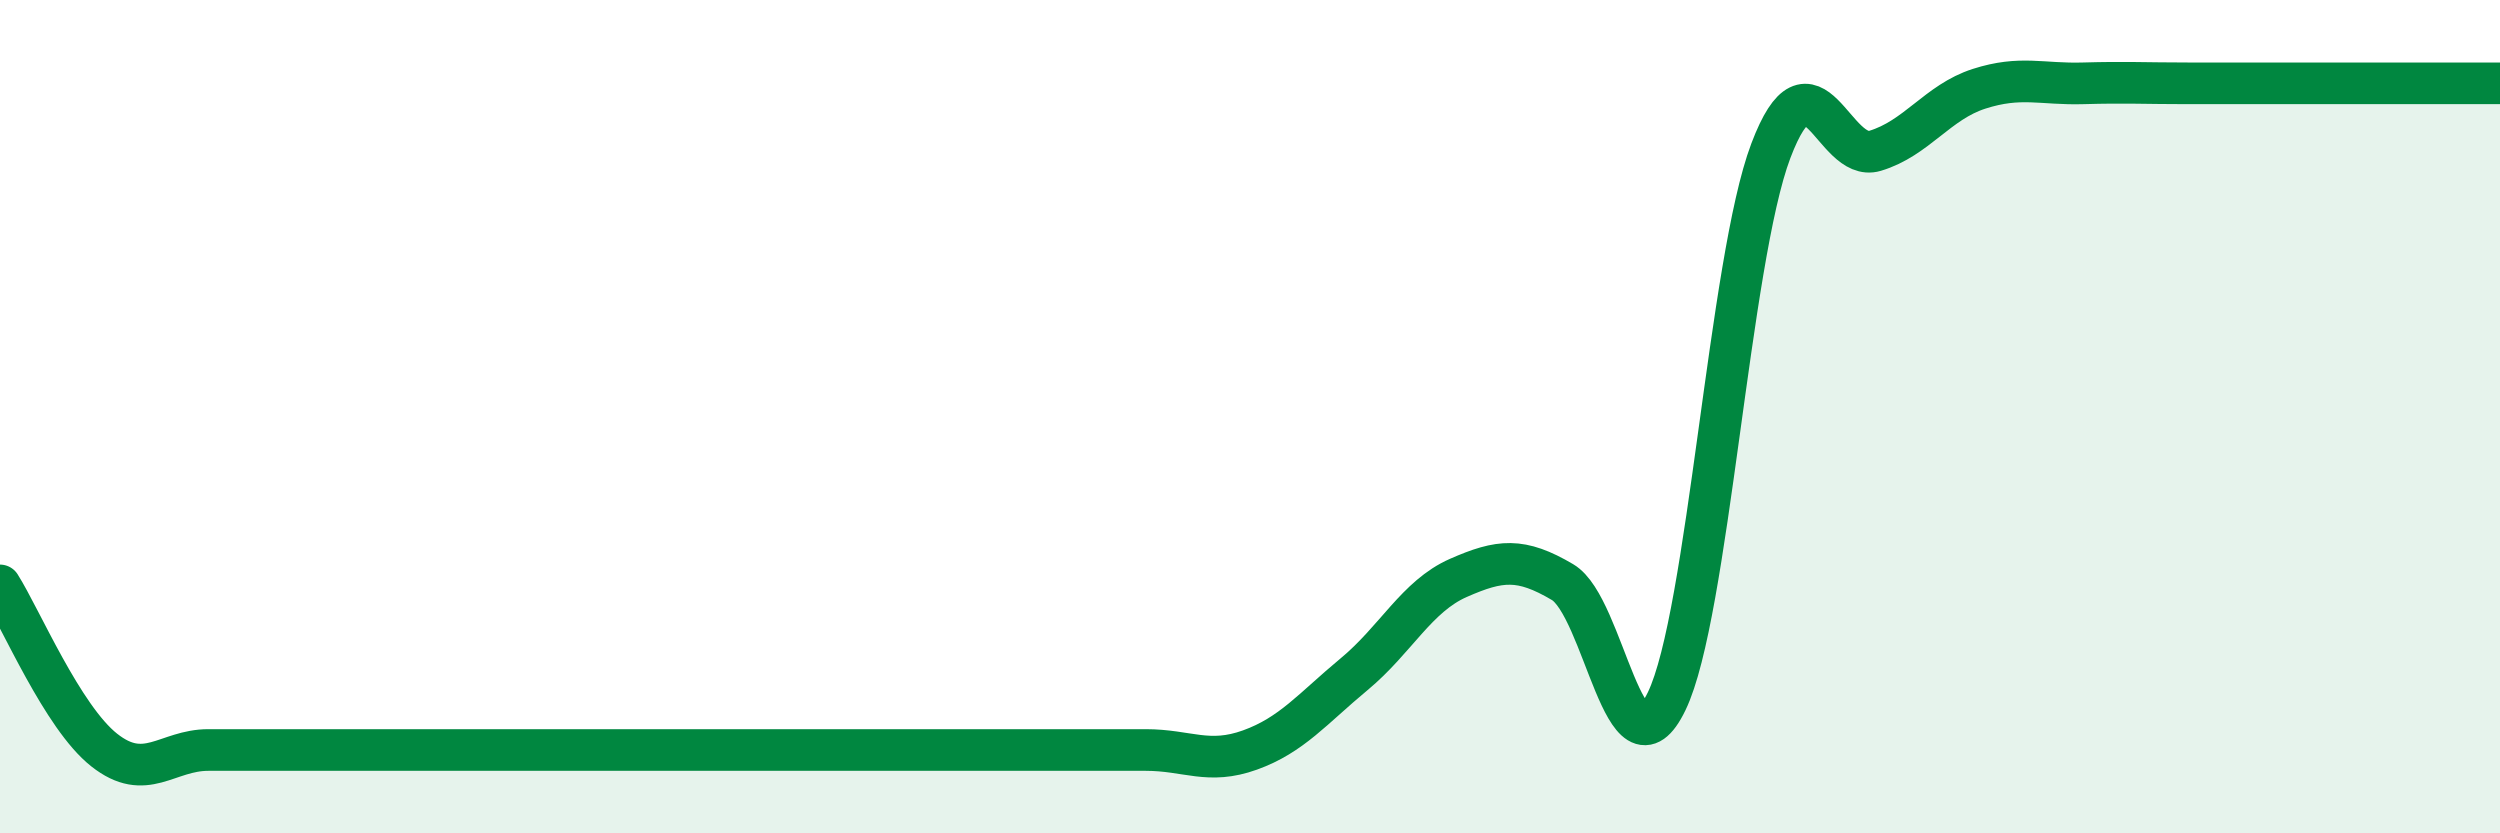
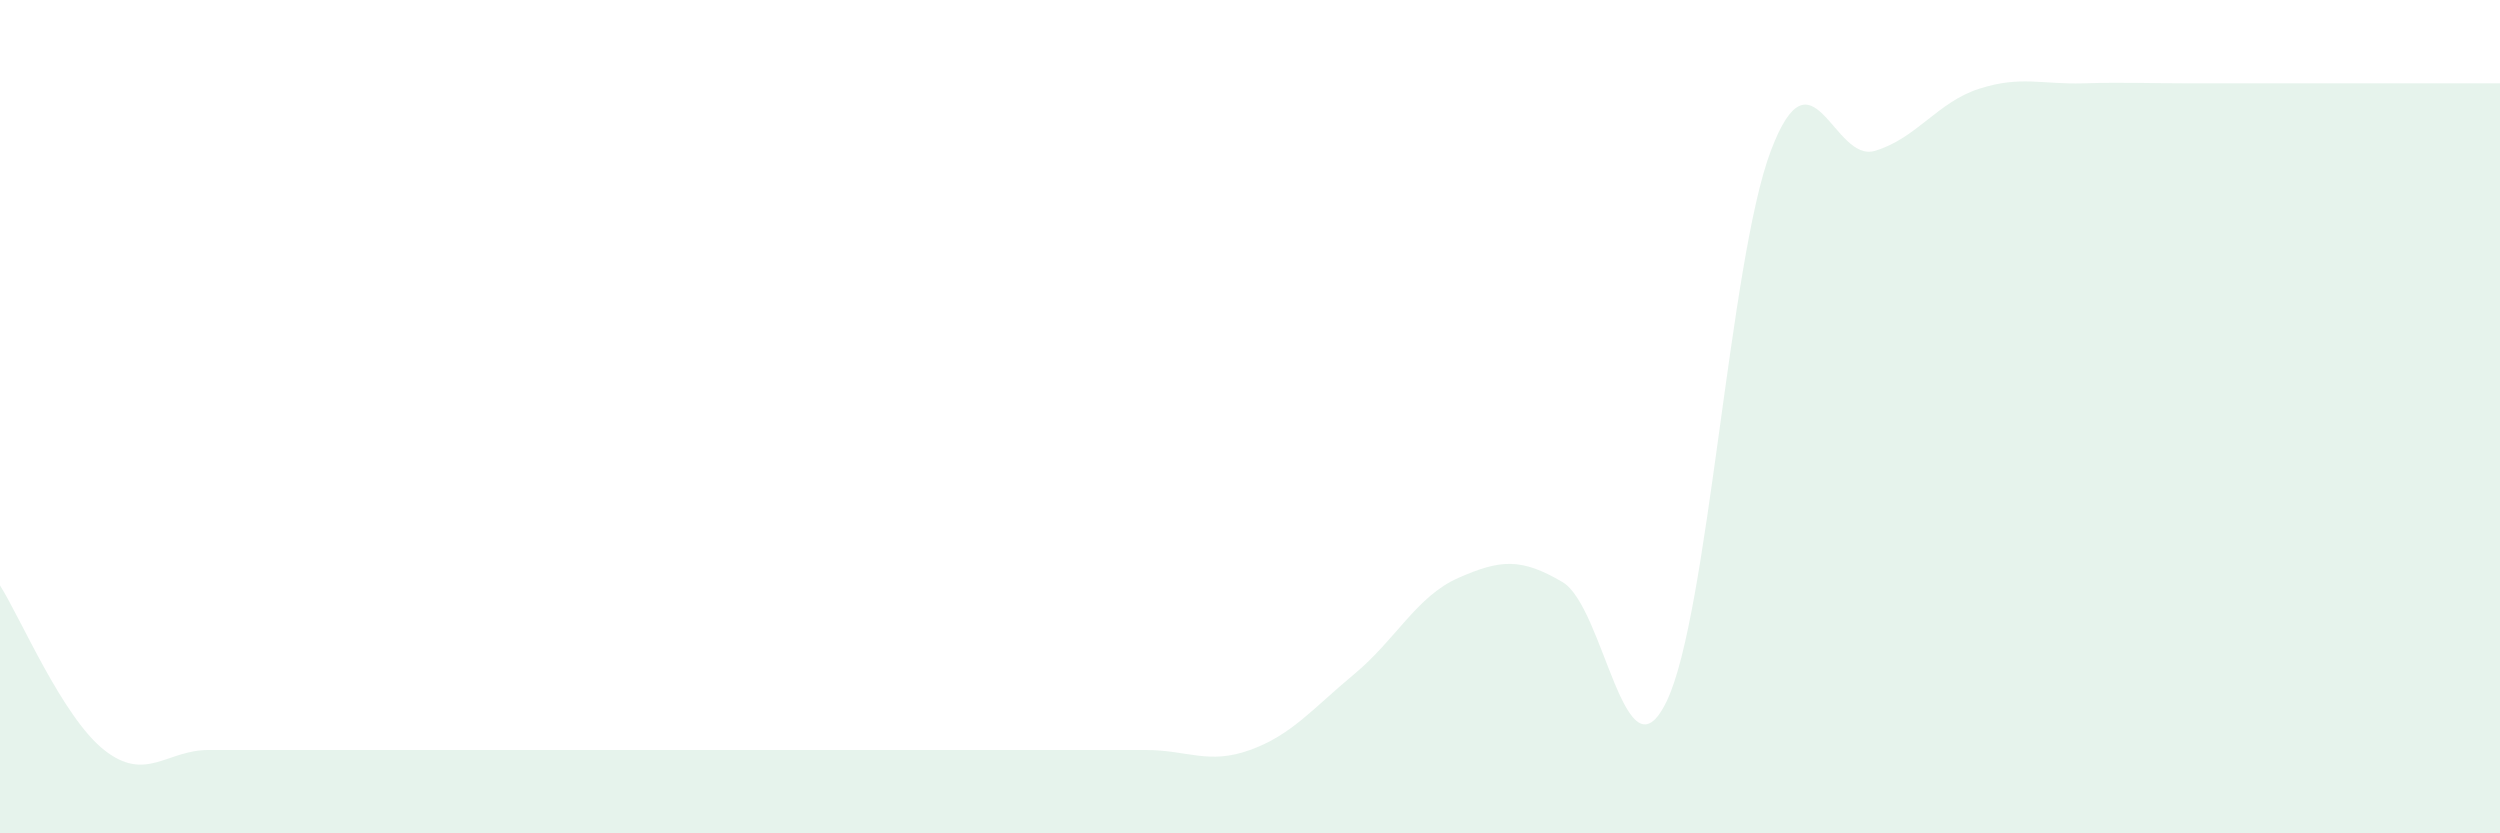
<svg xmlns="http://www.w3.org/2000/svg" width="60" height="20" viewBox="0 0 60 20">
  <path d="M 0,14.05 C 0.5,14.84 1.5,17.21 2.5,18 C 3.5,18.79 4,18 5,18 C 6,18 6.5,18 7.5,18 C 8.5,18 9,18 10,18 C 11,18 11.5,18 12.5,18 C 13.5,18 14,18 15,18 C 16,18 16.5,18 17.5,18 C 18.5,18 19,18 20,18 C 21,18 21.5,18 22.5,18 C 23.5,18 24,18 25,18 C 26,18 26.5,18 27.5,18 C 28.5,18 29,18.36 30,18 C 31,17.64 31.5,17.01 32.5,16.18 C 33.5,15.35 34,14.31 35,13.87 C 36,13.43 36.5,13.38 37.5,13.97 C 38.5,14.56 39,18.9 40,16.83 C 41,14.76 41.5,6.26 42.5,3.62 C 43.5,0.98 44,3.92 45,3.62 C 46,3.32 46.5,2.45 47.5,2.13 C 48.5,1.81 49,2.03 50,2 C 51,1.97 51.5,2 52.5,2 C 53.5,2 53.5,2 55,2 C 56.5,2 59,2 60,2L60 20L0 20Z" fill="#008740" opacity="0.1" stroke-linecap="round" stroke-linejoin="round" />
-   <path d="M 0,14.05 C 0.5,14.84 1.5,17.21 2.5,18 C 3.5,18.79 4,18 5,18 C 6,18 6.5,18 7.5,18 C 8.5,18 9,18 10,18 C 11,18 11.5,18 12.5,18 C 13.5,18 14,18 15,18 C 16,18 16.5,18 17.5,18 C 18.5,18 19,18 20,18 C 21,18 21.5,18 22.5,18 C 23.5,18 24,18 25,18 C 26,18 26.5,18 27.5,18 C 28.5,18 29,18.36 30,18 C 31,17.64 31.5,17.01 32.5,16.18 C 33.5,15.35 34,14.31 35,13.87 C 36,13.43 36.5,13.38 37.5,13.97 C 38.5,14.56 39,18.9 40,16.83 C 41,14.76 41.5,6.26 42.5,3.62 C 43.5,0.98 44,3.92 45,3.62 C 46,3.32 46.5,2.45 47.5,2.13 C 48.5,1.81 49,2.03 50,2 C 51,1.97 51.5,2 52.5,2 C 53.5,2 53.5,2 55,2 C 56.5,2 59,2 60,2" stroke="#008740" stroke-width="1" fill="none" stroke-linecap="round" stroke-linejoin="round" />
</svg>